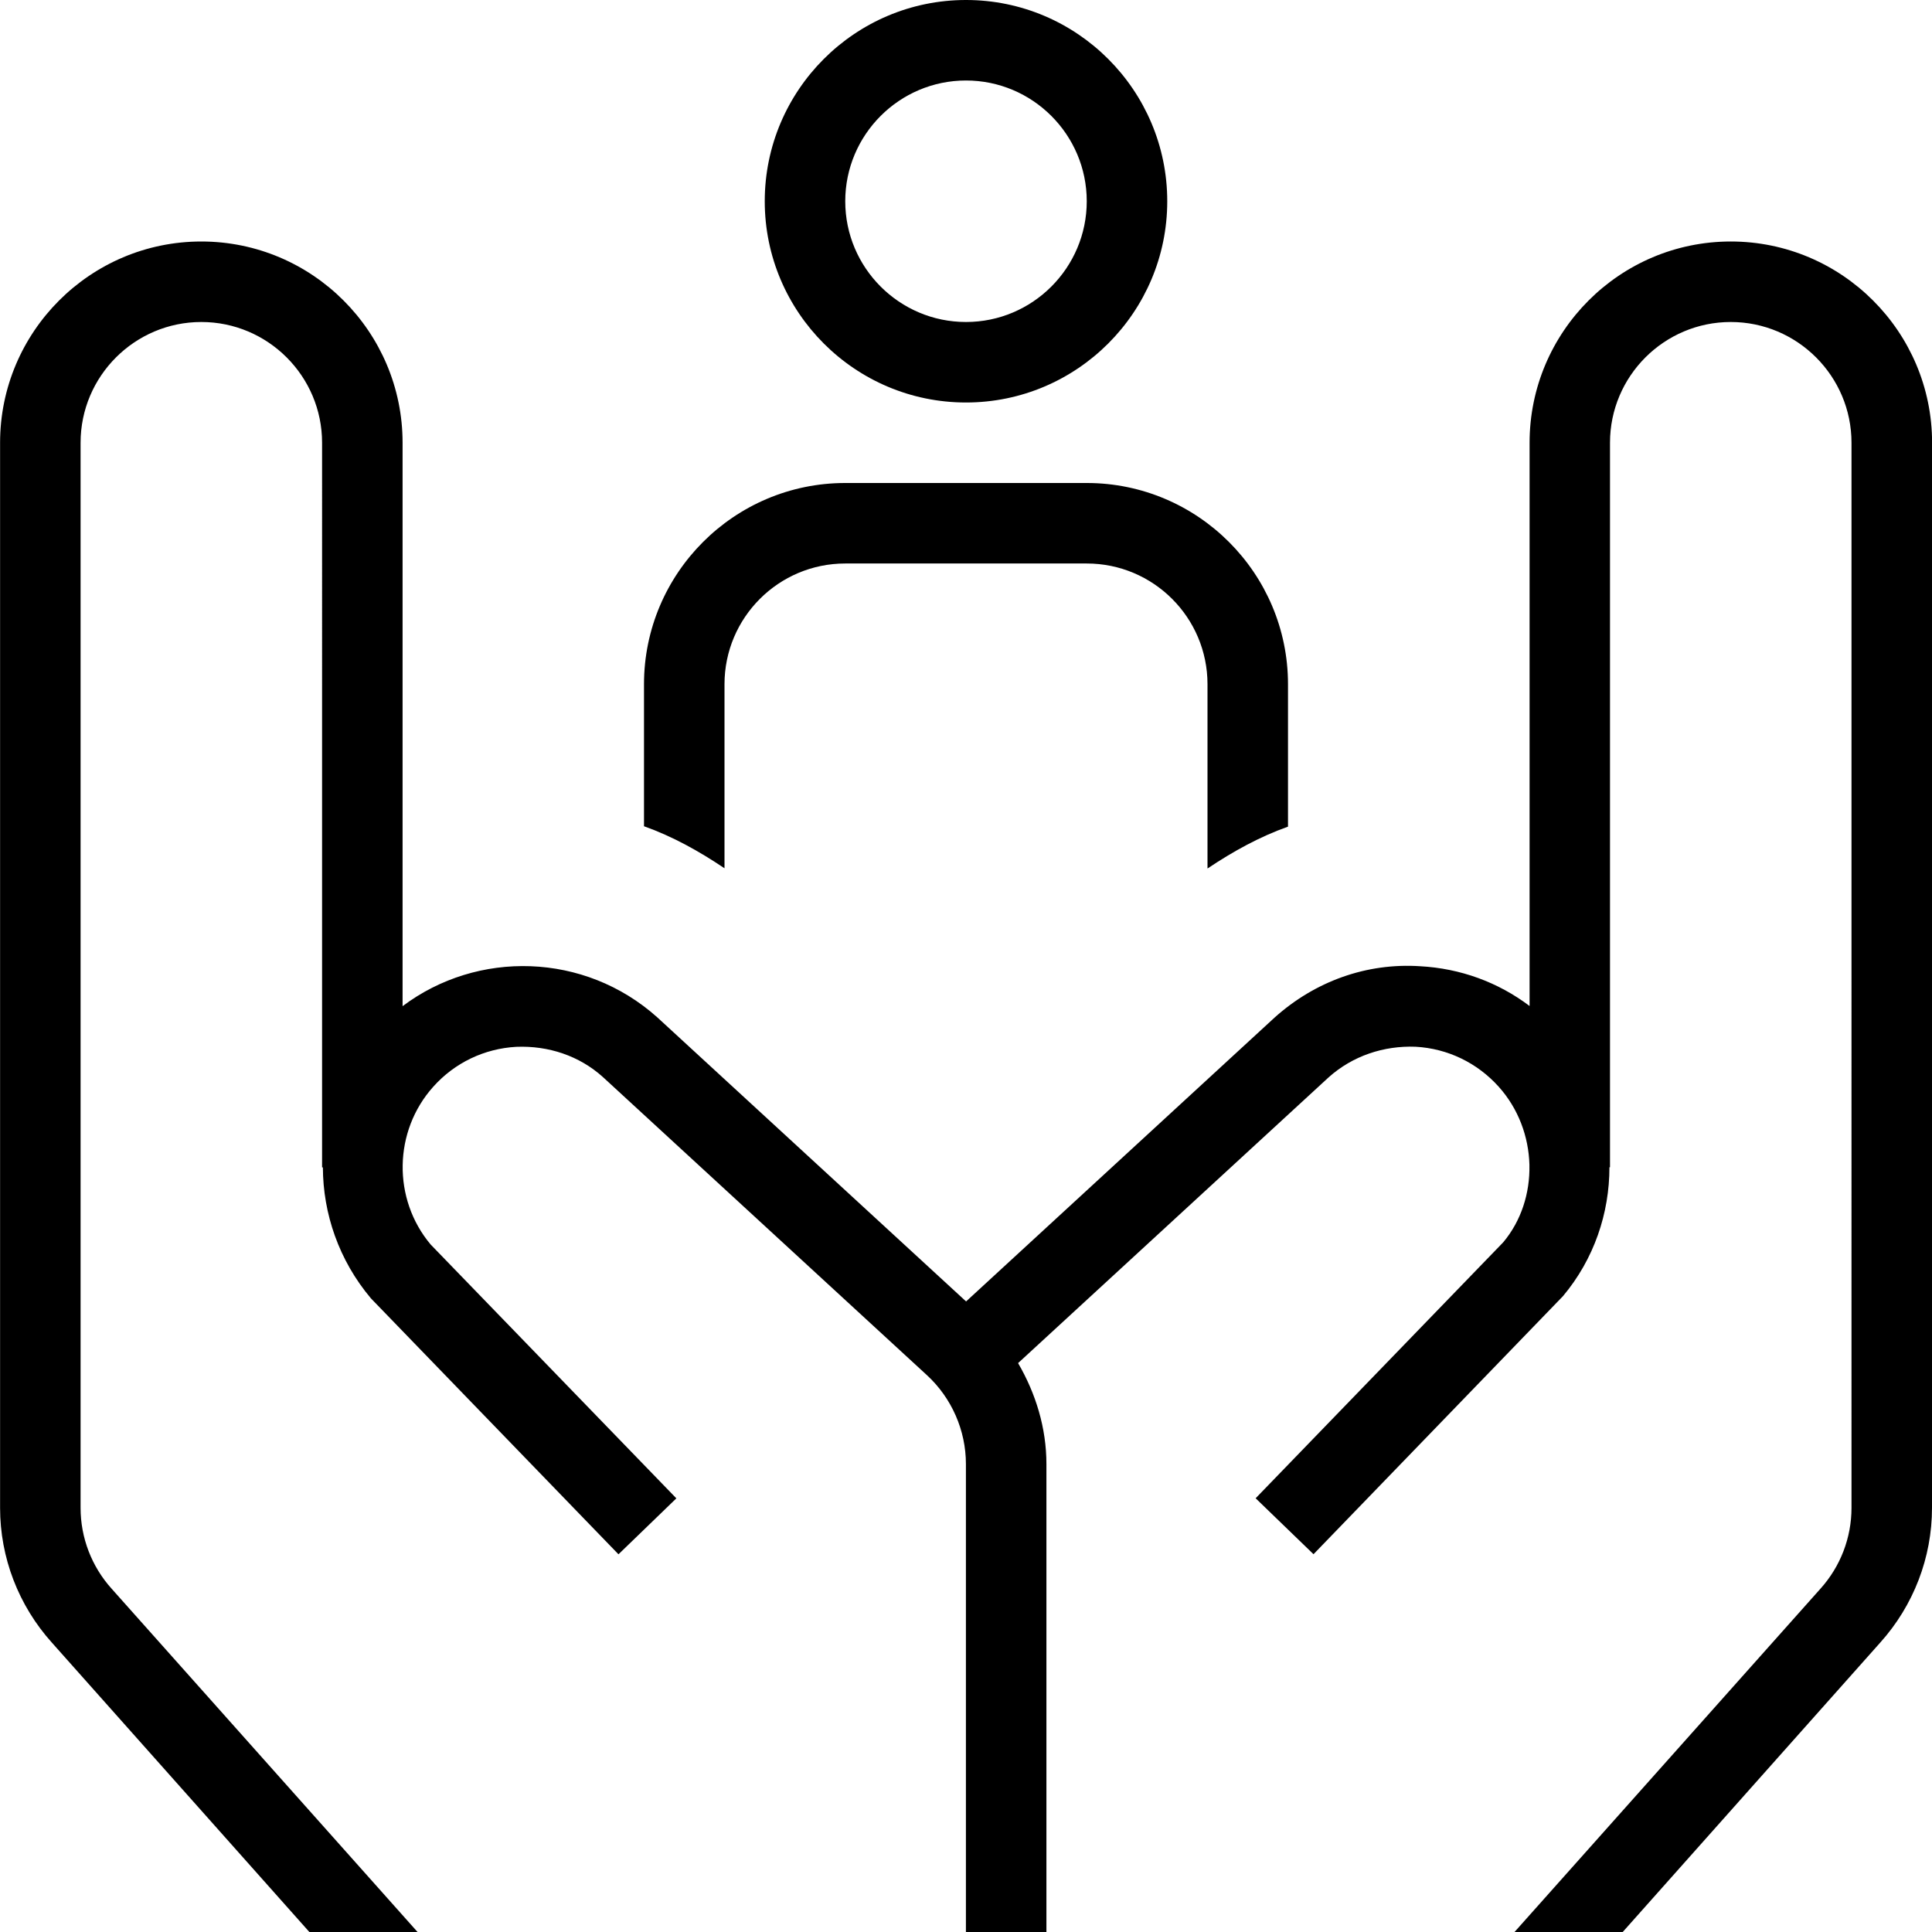
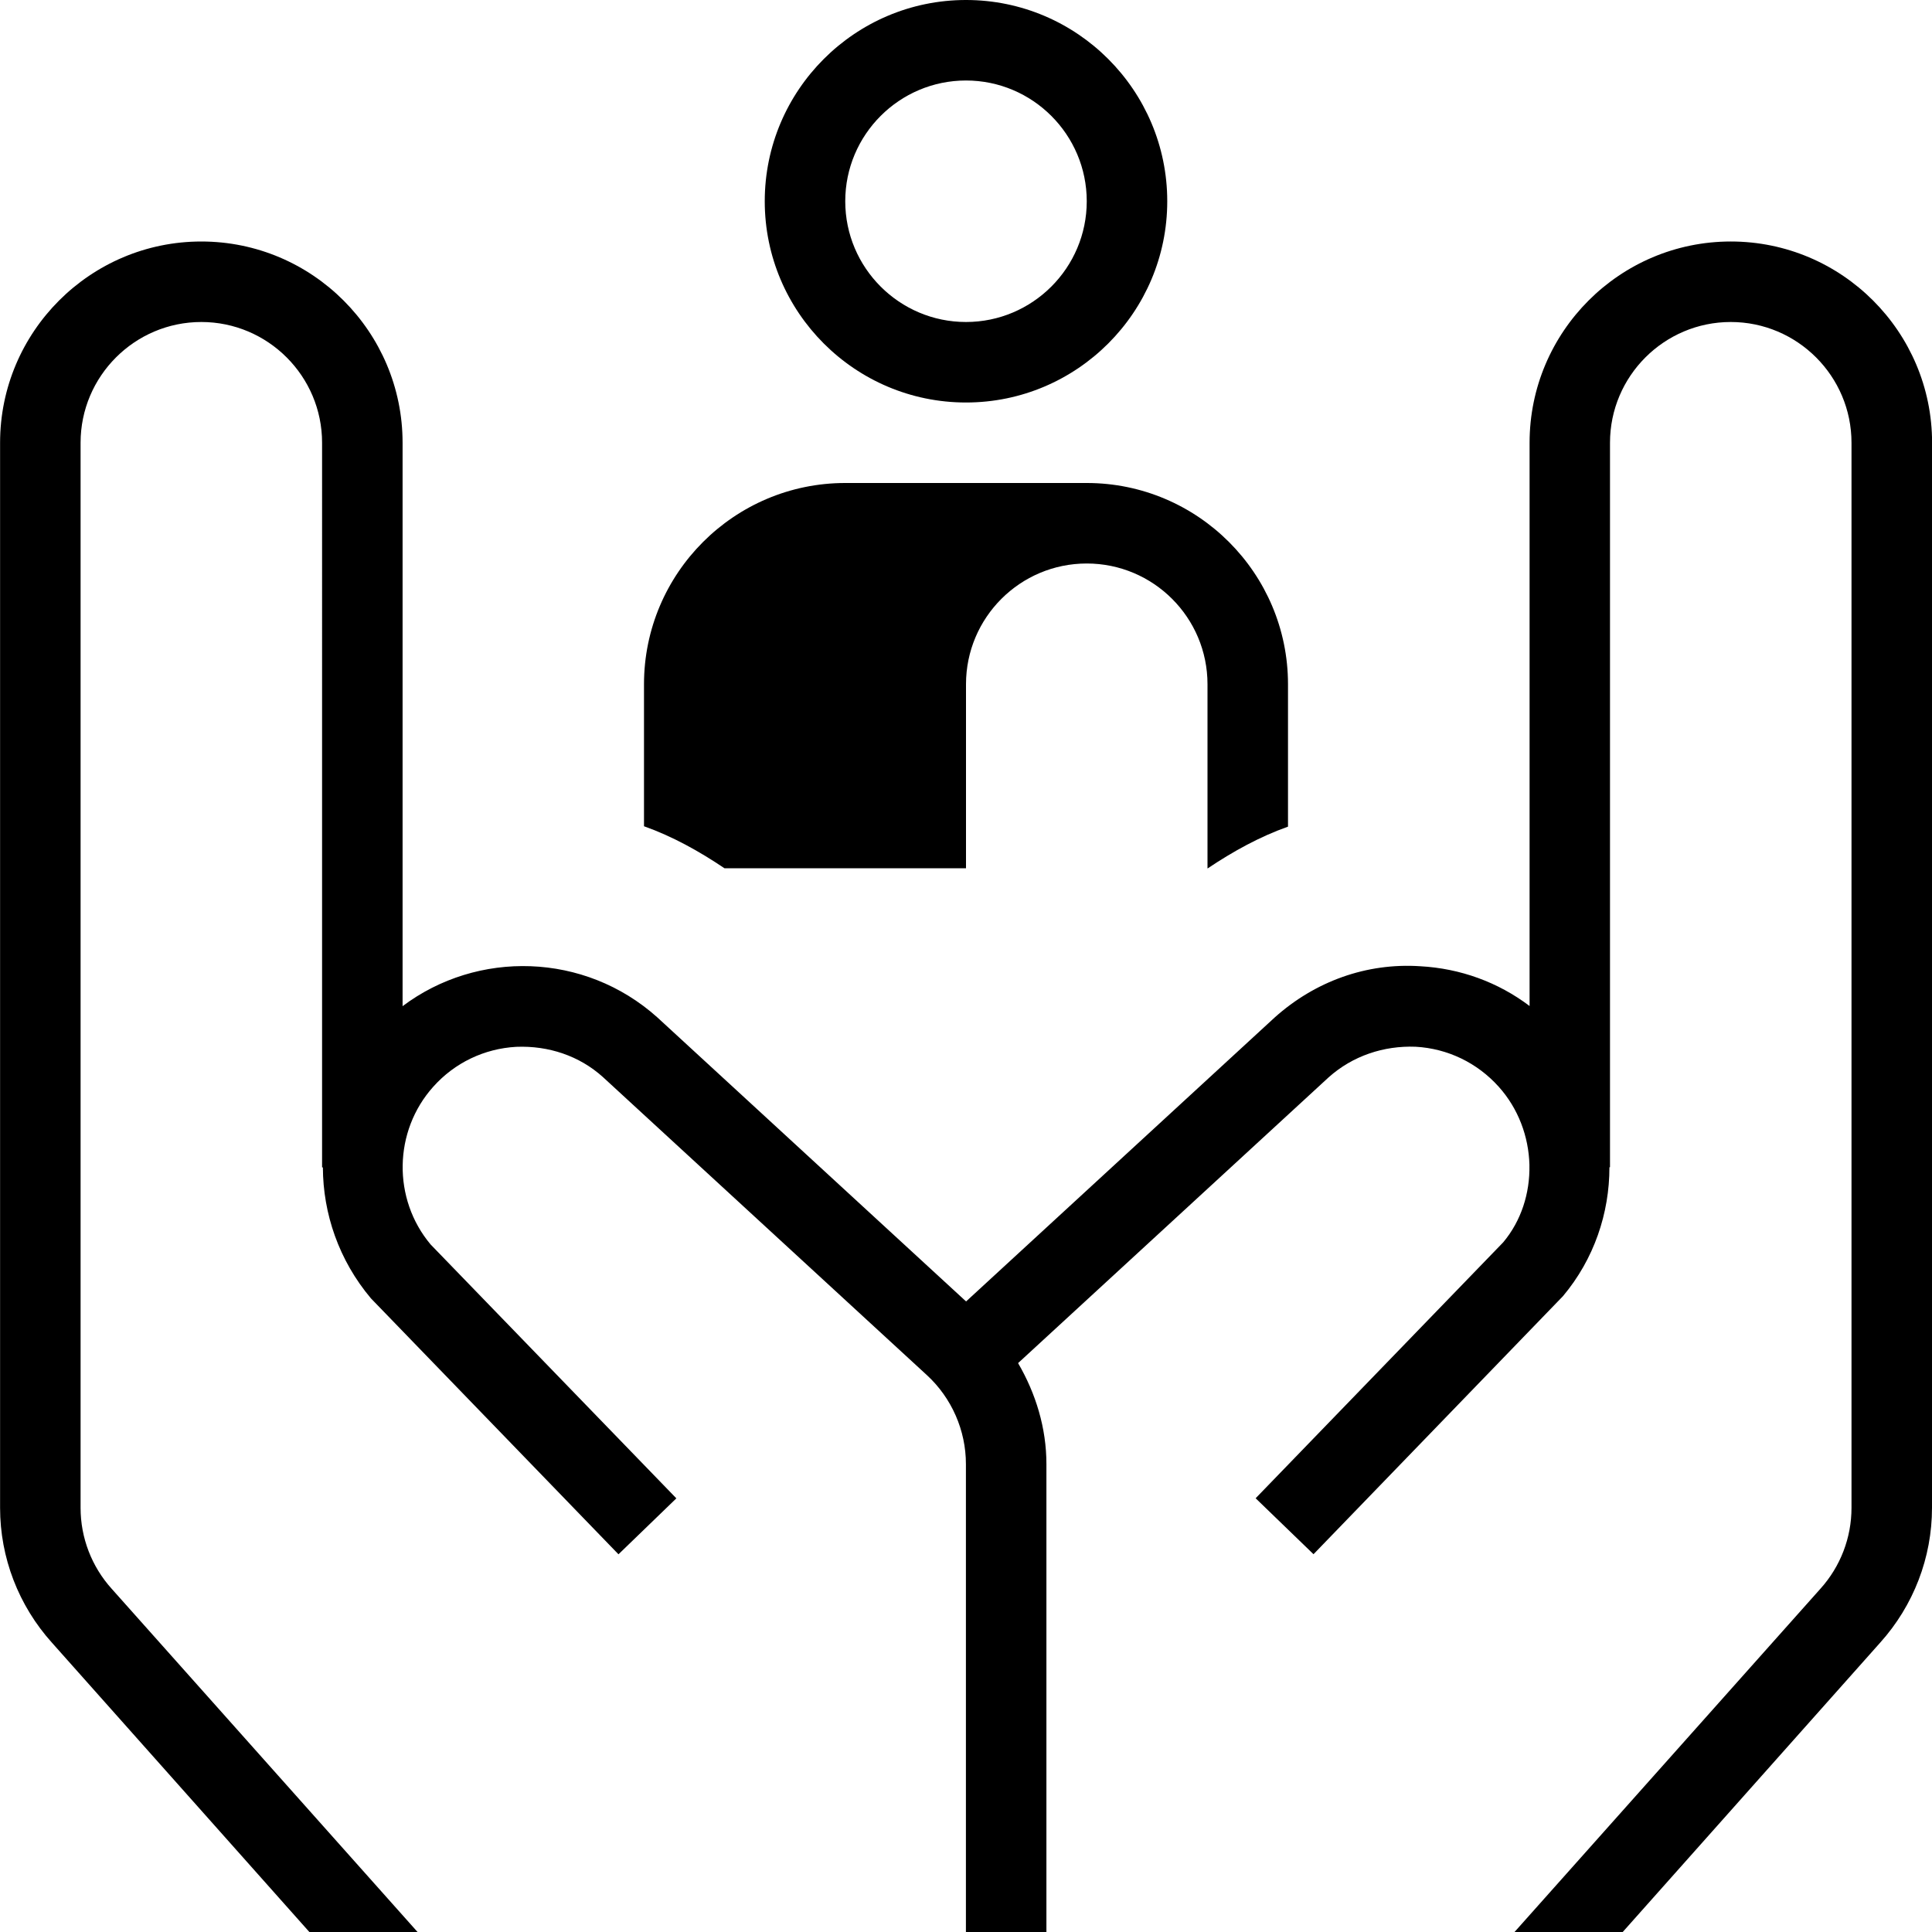
<svg xmlns="http://www.w3.org/2000/svg" id="Layer_1" data-name="Layer 1" viewBox="0 0 24 24">
-   <path d="m12,5c1.379,0,2.5-1.122,2.5-2.5s-1.121-2.5-2.5-2.5-2.5,1.122-2.5,2.5,1.121,2.5,2.5,2.5Zm0-4c.827,0,1.5.673,1.5,1.5s-.673,1.5-1.5,1.5-1.5-.673-1.5-1.5.673-1.5,1.5-1.5Zm12,4.5v13.231c0,.618-.229,1.214-.645,1.676l-3.197,3.593h-1.344l3.799-4.263c.25-.277.387-.635.387-1.006V5.5c0-.827-.673-1.5-1.5-1.5s-1.5.673-1.5,1.5v9h-.007c0,.57-.19,1.14-.577,1.601l-3.099,3.206-.719-.695,3.075-3.179c.225-.268.333-.612.326-.957v-.01c-.01-.346-.136-.693-.382-.967-.267-.297-.634-.474-1.032-.496-.395-.015-.782.113-1.08.38l-3.858,3.55c.221.379.352.808.352,1.254v5.814h-1v-5.814c0-.418-.177-.821-.484-1.104l-4.026-3.704c-.292-.263-.675-.391-1.075-.375-.398.022-.766.198-1.032.496-.494.551-.508,1.394-.032,1.96l3.052,3.153-.719.695-3.075-3.179c-.399-.474-.595-1.053-.597-1.627h-.01V5.5c0-.827-.673-1.5-1.5-1.5s-1.5.673-1.5,1.5v13.231c0,.371.137.729.387,1.006l3.799,4.263h-1.344l-3.197-3.593c-.416-.462-.645-1.058-.645-1.676V5.5c0-1.378,1.121-2.5,2.5-2.5s2.5,1.122,2.5,2.5v6.999c.931-.7,2.26-.669,3.162.137l3.838,3.531,3.833-3.527c.502-.45,1.142-.681,1.808-.637.5.027.969.199,1.359.494v-6.997c0-1.378,1.121-2.5,2.5-2.5s2.5,1.122,2.5,2.5Zm-15,5.286c-.318-.214-.65-.398-1-.522v-1.764c0-1.378,1.121-2.5,2.5-2.5h3c1.379,0,2.5,1.122,2.5,2.5v1.769c-.35.124-.681.306-1,.52v-2.289c0-.828-.672-1.5-1.5-1.5h-3c-.828,0-1.5.672-1.5,1.5v2.286Z" />
+   <path d="m12,5c1.379,0,2.5-1.122,2.5-2.5s-1.121-2.5-2.5-2.5-2.5,1.122-2.5,2.5,1.121,2.5,2.5,2.5Zm0-4c.827,0,1.5.673,1.5,1.5s-.673,1.5-1.5,1.5-1.5-.673-1.5-1.5.673-1.5,1.5-1.5Zm12,4.5v13.231c0,.618-.229,1.214-.645,1.676l-3.197,3.593h-1.344l3.799-4.263c.25-.277.387-.635.387-1.006V5.5c0-.827-.673-1.5-1.5-1.5s-1.5.673-1.5,1.5v9h-.007c0,.57-.19,1.14-.577,1.601l-3.099,3.206-.719-.695,3.075-3.179c.225-.268.333-.612.326-.957v-.01c-.01-.346-.136-.693-.382-.967-.267-.297-.634-.474-1.032-.496-.395-.015-.782.113-1.08.38l-3.858,3.55c.221.379.352.808.352,1.254v5.814h-1v-5.814c0-.418-.177-.821-.484-1.104l-4.026-3.704c-.292-.263-.675-.391-1.075-.375-.398.022-.766.198-1.032.496-.494.551-.508,1.394-.032,1.96l3.052,3.153-.719.695-3.075-3.179c-.399-.474-.595-1.053-.597-1.627h-.01V5.5c0-.827-.673-1.5-1.5-1.5s-1.5.673-1.5,1.5v13.231c0,.371.137.729.387,1.006l3.799,4.263h-1.344l-3.197-3.593c-.416-.462-.645-1.058-.645-1.676V5.5c0-1.378,1.121-2.5,2.5-2.5s2.5,1.122,2.5,2.5v6.999c.931-.7,2.26-.669,3.162.137l3.838,3.531,3.833-3.527c.502-.45,1.142-.681,1.808-.637.5.027.969.199,1.359.494v-6.997c0-1.378,1.121-2.5,2.5-2.5s2.5,1.122,2.5,2.5Zm-15,5.286c-.318-.214-.65-.398-1-.522v-1.764c0-1.378,1.121-2.5,2.5-2.5h3c1.379,0,2.5,1.122,2.5,2.5v1.769c-.35.124-.681.306-1,.52v-2.289c0-.828-.672-1.5-1.5-1.5c-.828,0-1.5.672-1.5,1.5v2.286Z" />
</svg>